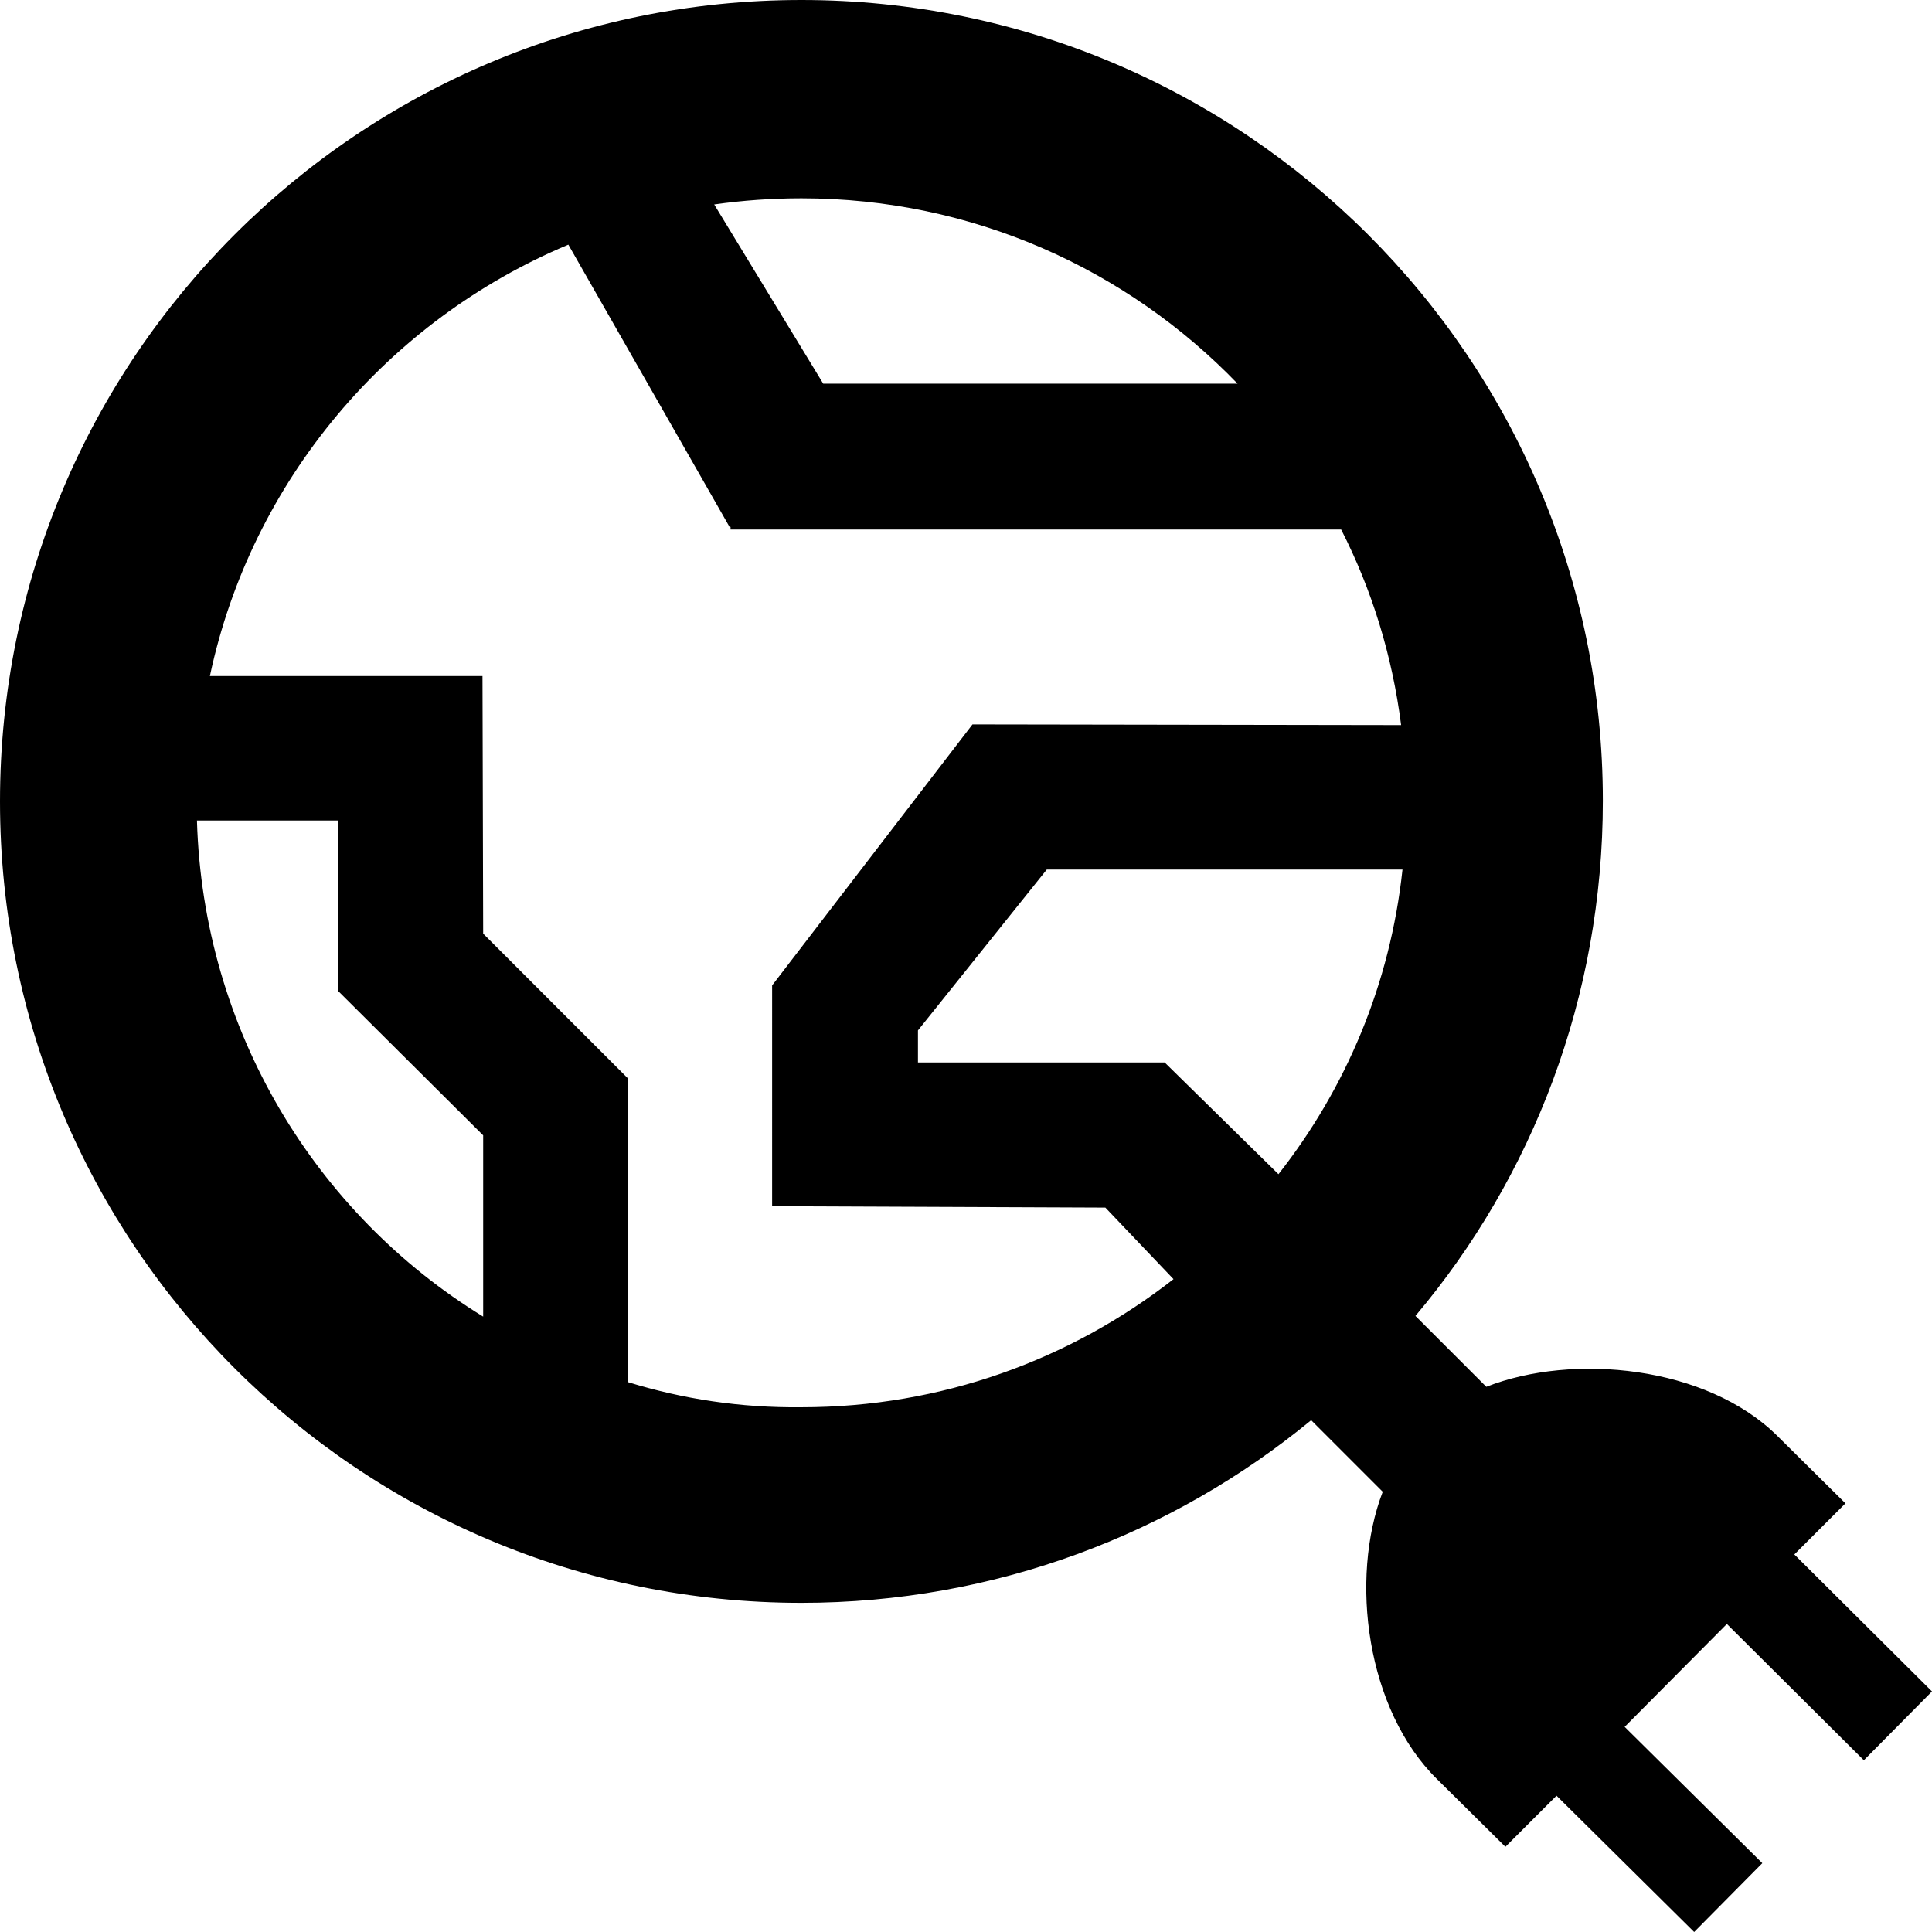
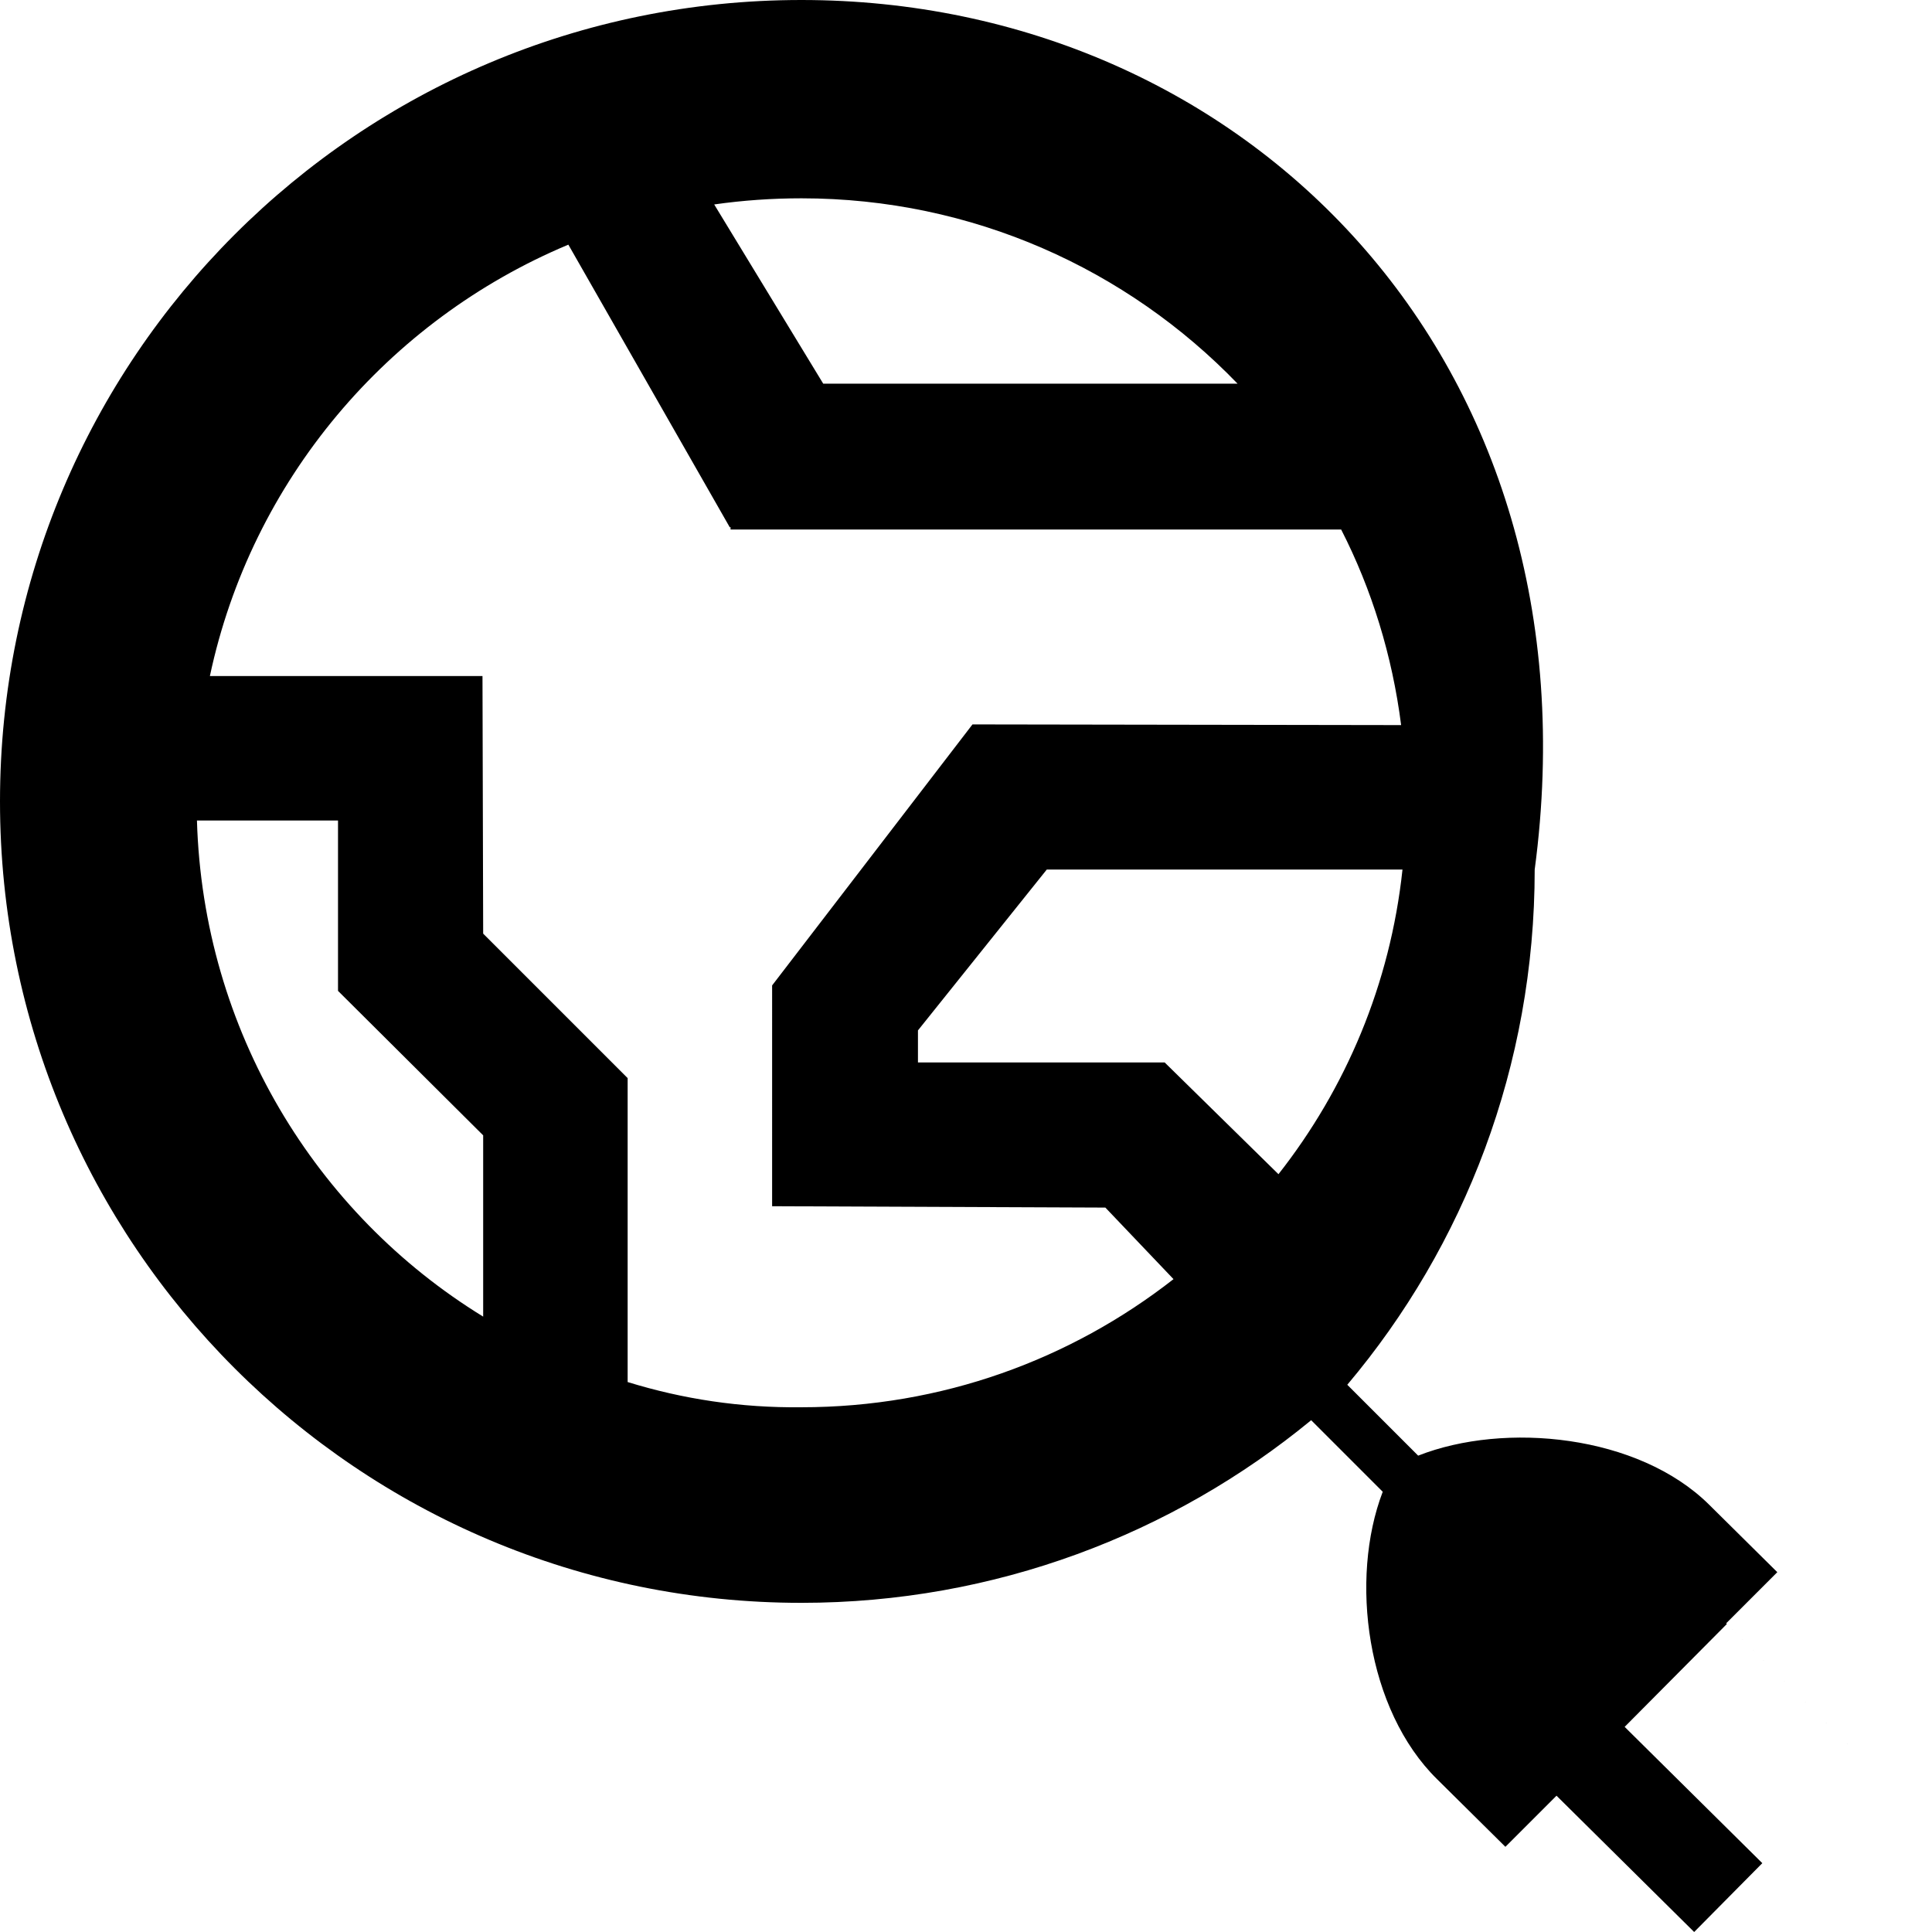
<svg xmlns="http://www.w3.org/2000/svg" version="1.1" id="Ebene_1" x="0px" y="0px" viewBox="0 0 283.5 283.5" style="enable-background:new 0 0 283.5 283.5;" xml:space="preserve">
-   <path d="M273.5,258.3l10-10.1l-20.2-20.1l7.5-7.5l-10-9.9c-10.4-10.3-30-12.2-42.7-7.2l-10.4-10.4c17.2-20.4,27.5-46.8,27.5-75.6  C235.2,52.6,182.5,0,117.6,0C52.6,0,0,52.6,0,117.6s52.6,117.6,117.6,117.6c28.4,0,54.5-10.1,74.8-26.8l10.5,10.5  c-4.9,12.8-2.4,32,8,42.2l10,9.9l7.5-7.5l20.2,20l10-10.1l-20.2-20l15-15.1L273.5,258.3z M170.9,155.9h-36.2v-4.7l18.9-23.6h52.2  c-1.8,16.8-8.3,32.1-18.2,44.7L170.9,155.9z M181.6,56.3h-60.8l-16-26.3c4.2-0.6,8.5-0.9,12.8-0.9C142.7,29.1,165.4,39.5,181.6,56.3  z M28.9,120.4h20.7v25l21.3,21.2v26.6C46.3,178.1,29.8,151.2,28.9,120.4z M92.1,202.8v-44.6L70.9,137l-0.1-37.8h-40  C36.9,70.5,56.9,47,83.4,35.9l23.7,41.5l0.1-0.1v0.4h89.6c4.5,8.8,7.5,18.5,8.8,28.7l-62.9-0.1l-29.4,38.3V177l48.9,0.2l10,10.5  c-15.1,11.8-34,18.8-54.6,18.8C108.7,206.6,100.2,205.3,92.1,202.8z" />
+   <path d="M273.5,258.3l-20.2-20.1l7.5-7.5l-10-9.9c-10.4-10.3-30-12.2-42.7-7.2l-10.4-10.4c17.2-20.4,27.5-46.8,27.5-75.6  C235.2,52.6,182.5,0,117.6,0C52.6,0,0,52.6,0,117.6s52.6,117.6,117.6,117.6c28.4,0,54.5-10.1,74.8-26.8l10.5,10.5  c-4.9,12.8-2.4,32,8,42.2l10,9.9l7.5-7.5l20.2,20l10-10.1l-20.2-20l15-15.1L273.5,258.3z M170.9,155.9h-36.2v-4.7l18.9-23.6h52.2  c-1.8,16.8-8.3,32.1-18.2,44.7L170.9,155.9z M181.6,56.3h-60.8l-16-26.3c4.2-0.6,8.5-0.9,12.8-0.9C142.7,29.1,165.4,39.5,181.6,56.3  z M28.9,120.4h20.7v25l21.3,21.2v26.6C46.3,178.1,29.8,151.2,28.9,120.4z M92.1,202.8v-44.6L70.9,137l-0.1-37.8h-40  C36.9,70.5,56.9,47,83.4,35.9l23.7,41.5l0.1-0.1v0.4h89.6c4.5,8.8,7.5,18.5,8.8,28.7l-62.9-0.1l-29.4,38.3V177l48.9,0.2l10,10.5  c-15.1,11.8-34,18.8-54.6,18.8C108.7,206.6,100.2,205.3,92.1,202.8z" />
</svg>